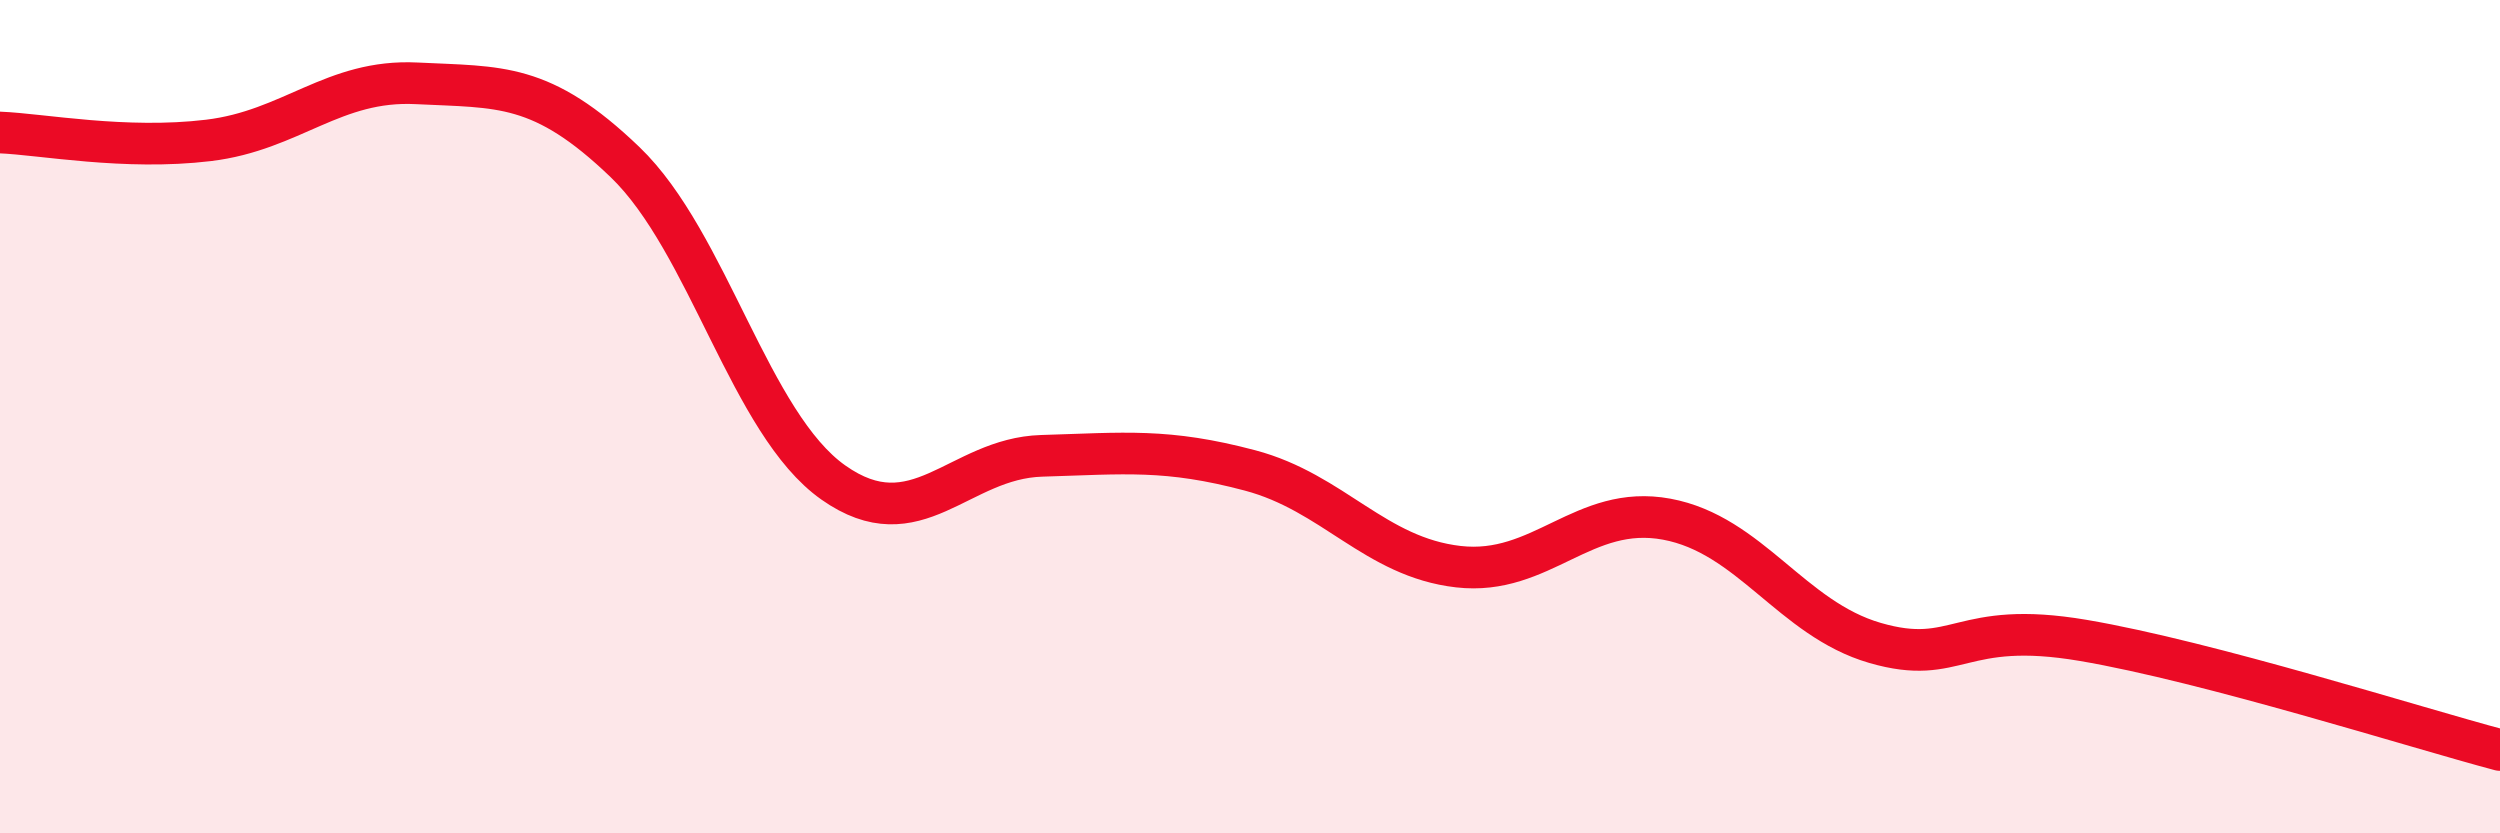
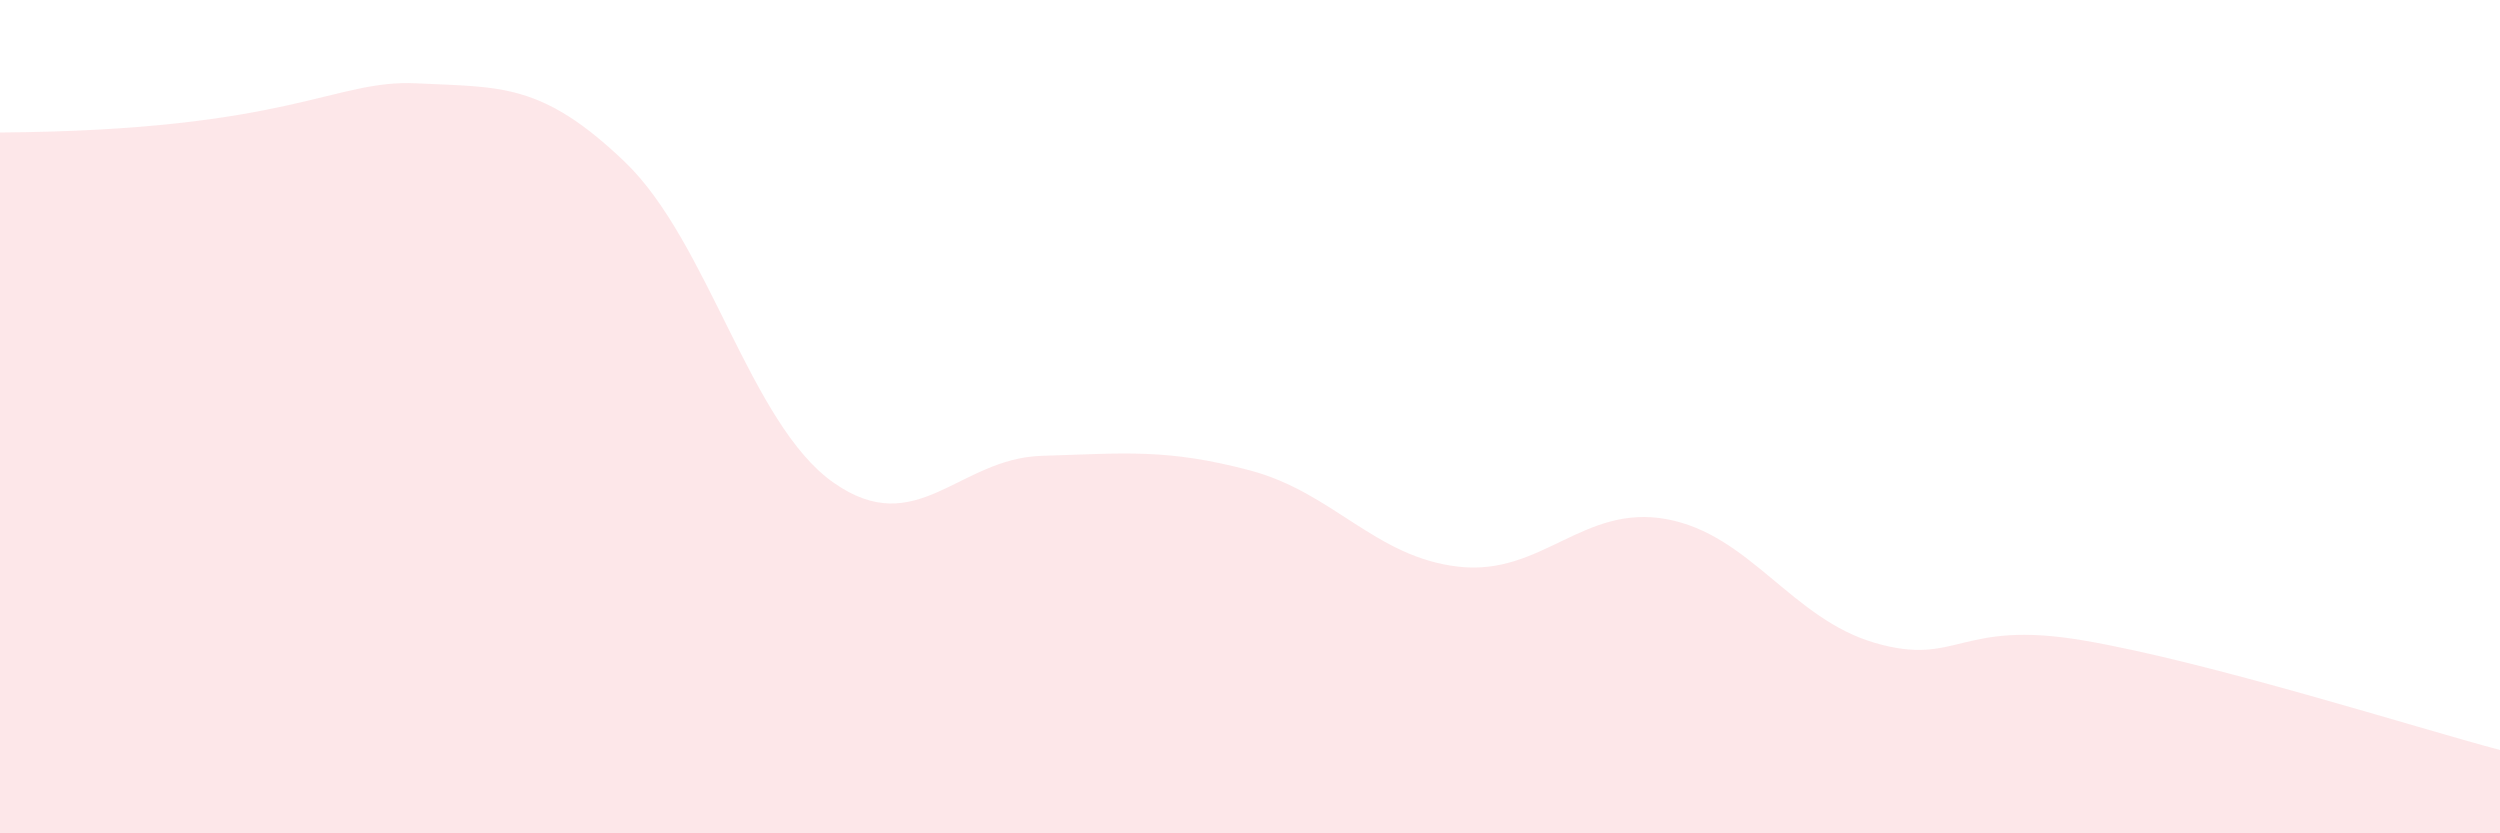
<svg xmlns="http://www.w3.org/2000/svg" width="60" height="20" viewBox="0 0 60 20">
-   <path d="M 0,3.18 C 1,3.22 3,3.61 5,3.37 C 7,3.13 8,1.9 10,2 C 12,2.1 13,1.97 15,3.89 C 17,5.81 18,10.17 20,11.58 C 22,12.99 23,11 25,10.94 C 27,10.88 28,10.76 30,11.29 C 32,11.82 33,13.37 35,13.6 C 37,13.83 38,12.09 40,12.46 C 42,12.83 43,14.85 45,15.43 C 47,16.01 47,14.86 50,15.37 C 53,15.88 58,17.47 60,18L60 20L0 20Z" fill="#EB0A25" opacity="0.1" stroke-linecap="round" stroke-linejoin="round" />
-   <path d="M 0,3.18 C 1,3.22 3,3.61 5,3.37 C 7,3.13 8,1.9 10,2 C 12,2.1 13,1.97 15,3.89 C 17,5.81 18,10.17 20,11.58 C 22,12.99 23,11 25,10.94 C 27,10.88 28,10.76 30,11.29 C 32,11.82 33,13.37 35,13.6 C 37,13.83 38,12.09 40,12.46 C 42,12.83 43,14.85 45,15.43 C 47,16.01 47,14.86 50,15.37 C 53,15.88 58,17.47 60,18" stroke="#EB0A25" stroke-width="1" fill="none" stroke-linecap="round" stroke-linejoin="round" />
+   <path d="M 0,3.18 C 7,3.13 8,1.9 10,2 C 12,2.1 13,1.97 15,3.89 C 17,5.81 18,10.17 20,11.58 C 22,12.99 23,11 25,10.94 C 27,10.88 28,10.76 30,11.29 C 32,11.82 33,13.37 35,13.6 C 37,13.83 38,12.09 40,12.46 C 42,12.83 43,14.85 45,15.43 C 47,16.01 47,14.86 50,15.37 C 53,15.88 58,17.47 60,18L60 20L0 20Z" fill="#EB0A25" opacity="0.1" stroke-linecap="round" stroke-linejoin="round" />
</svg>